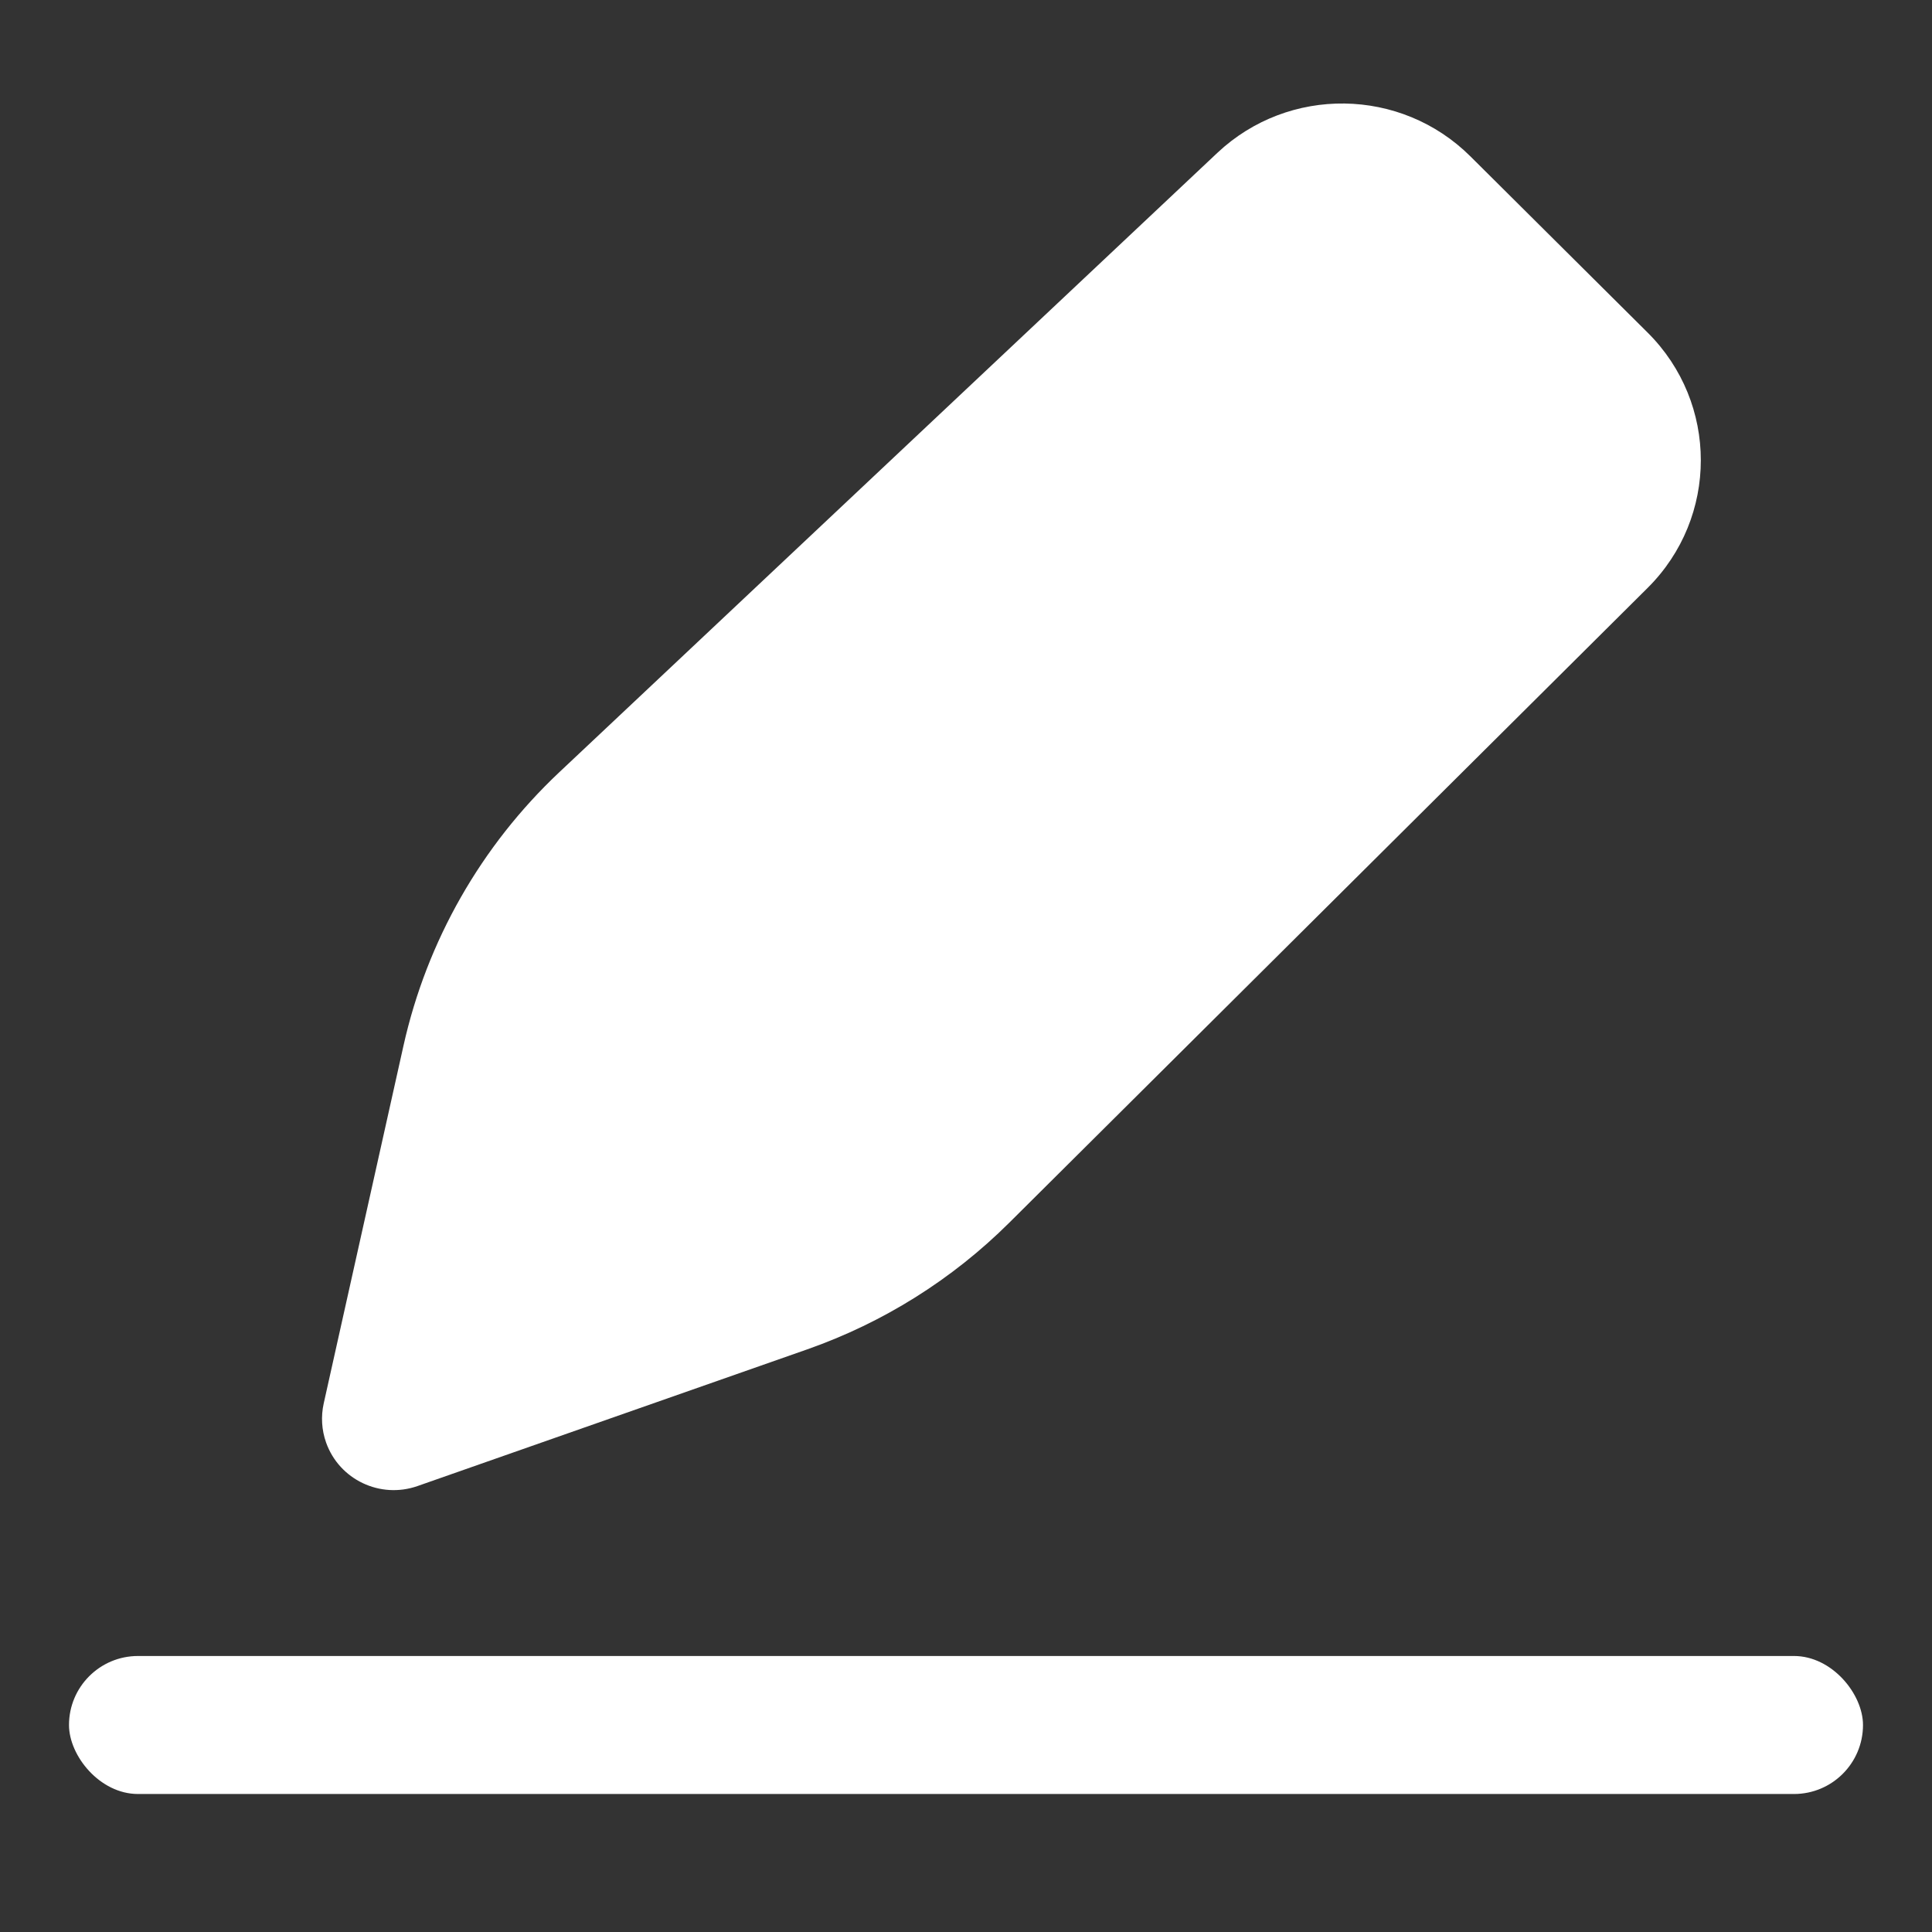
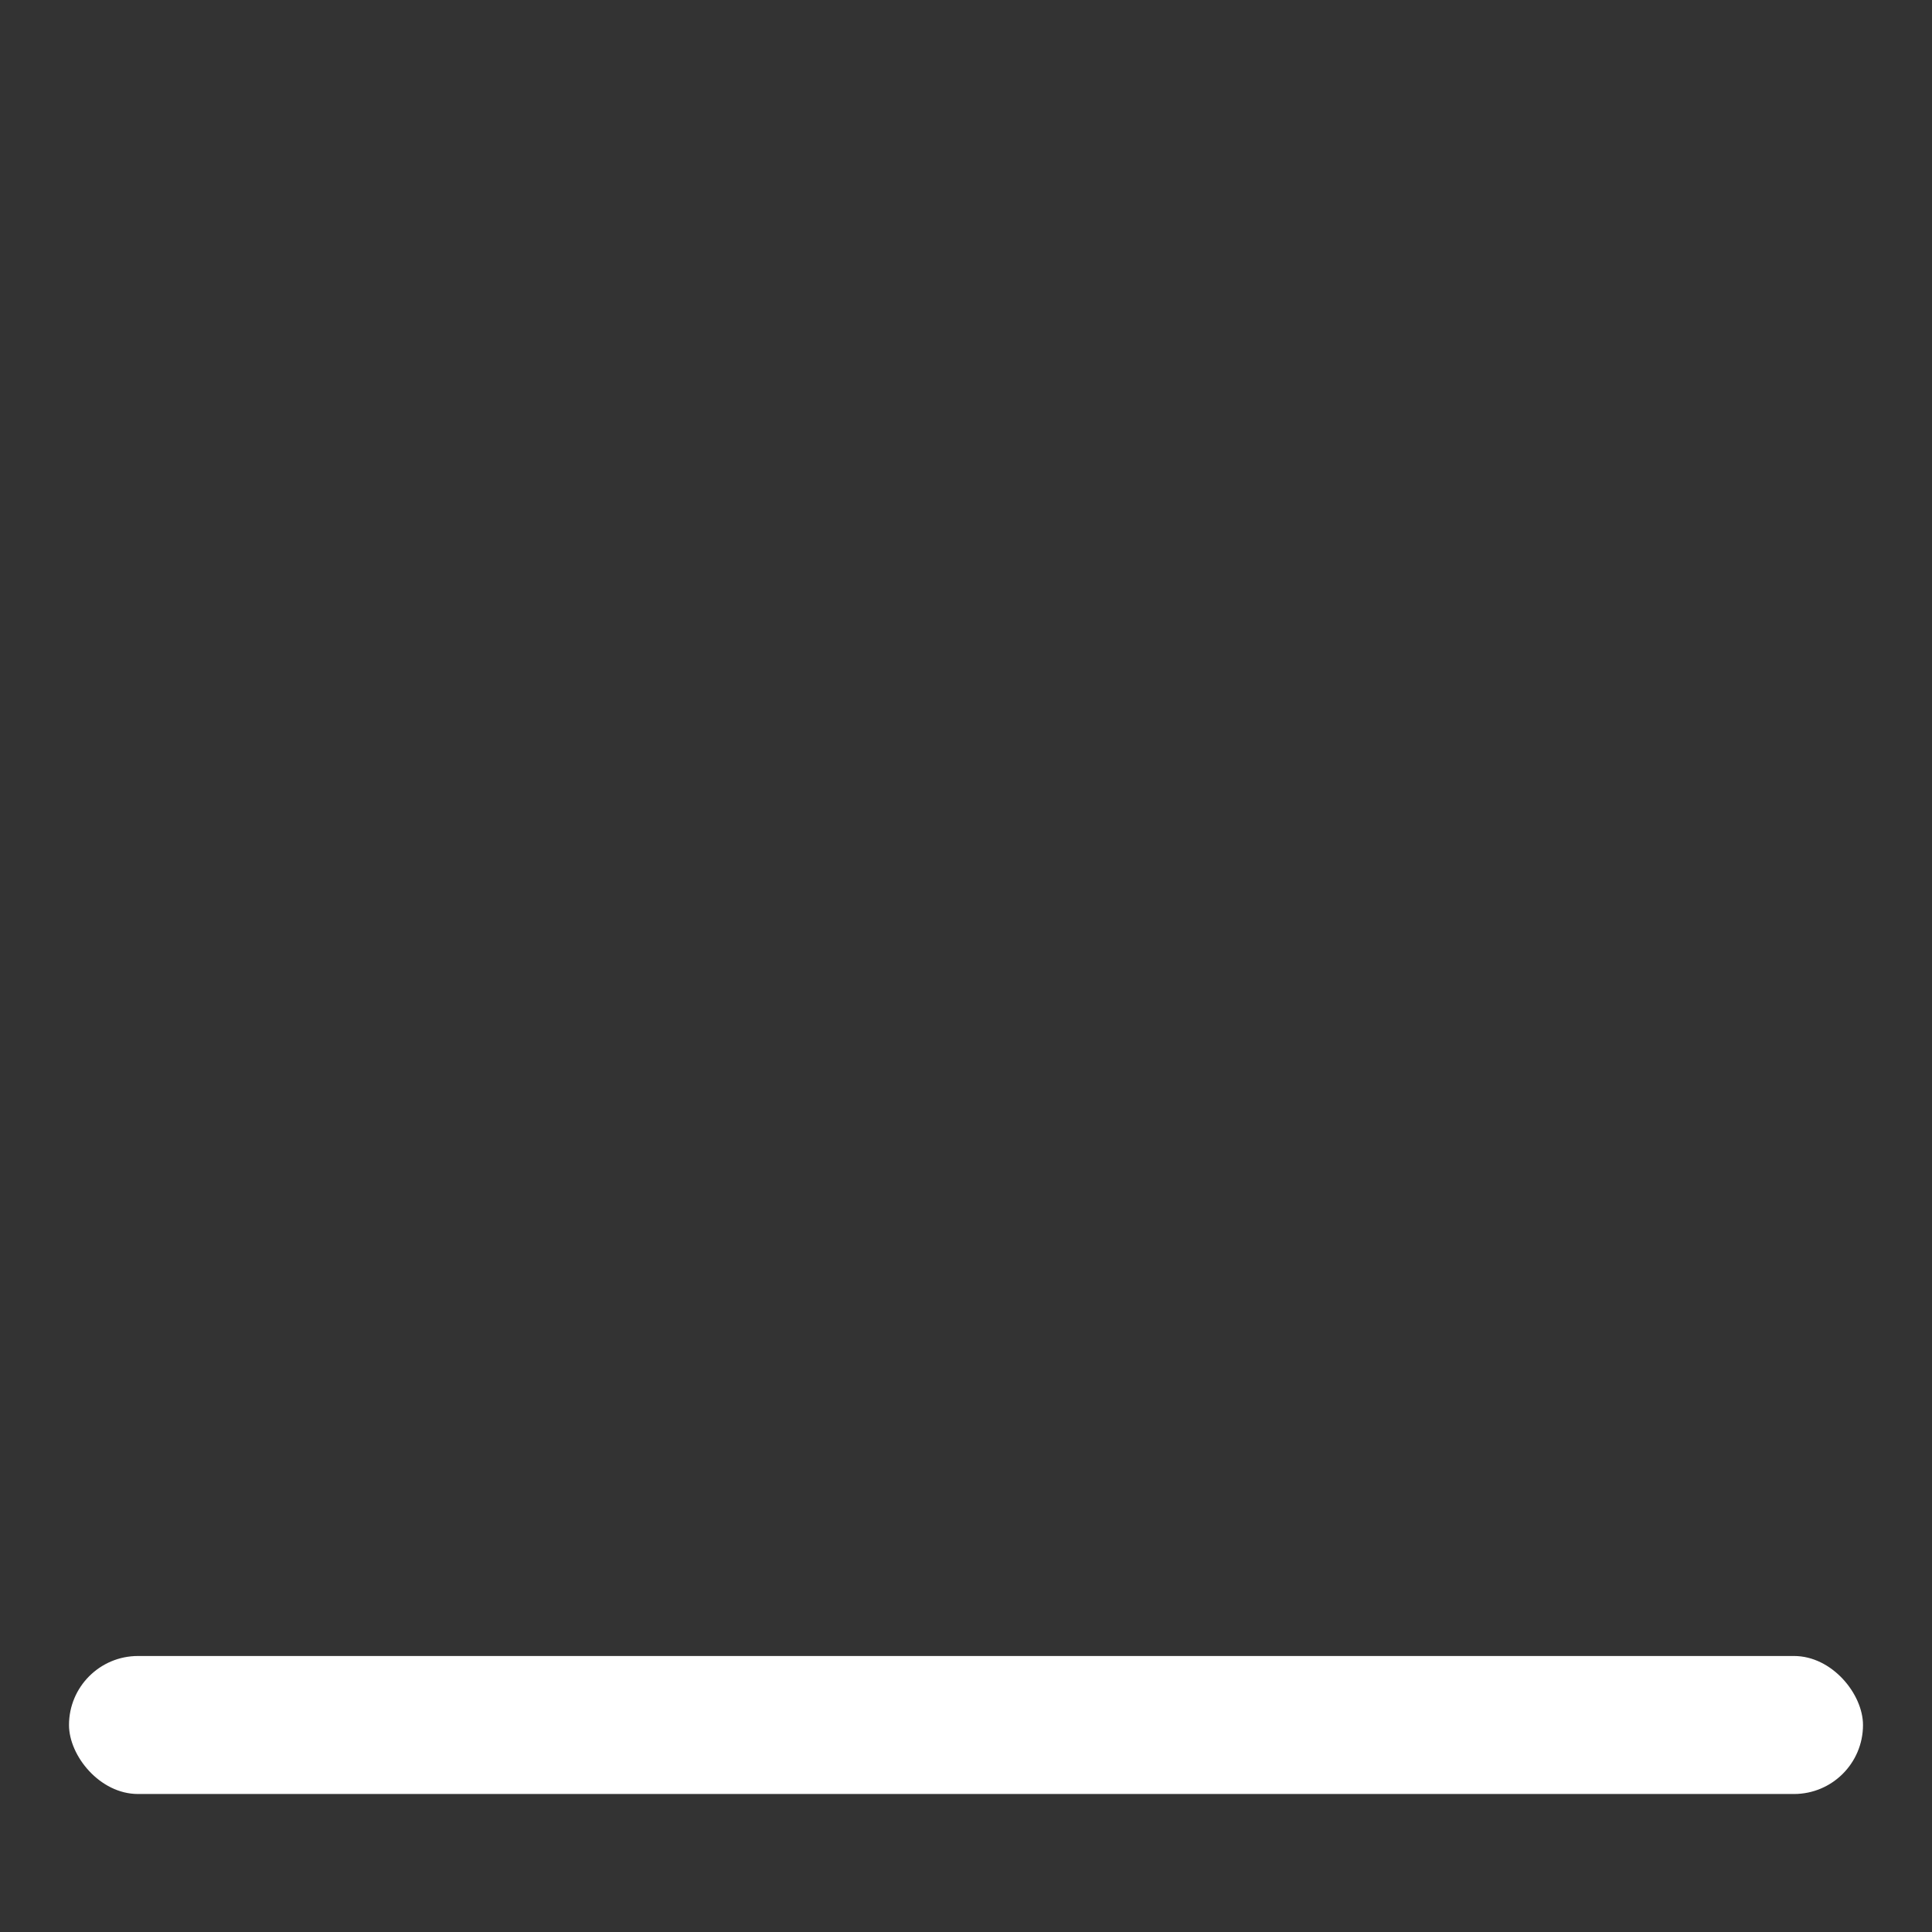
<svg xmlns="http://www.w3.org/2000/svg" width="56px" height="56px" viewBox="0 0 56 56" version="1.1">
  <rect x="0" y="0" width="56" height="56" fill="#333333" stroke="none" />
  <title>图标/56/畅写在线/文档编辑协作</title>
  <g id="图标/56/畅写在线/文档编辑协作" stroke="none" stroke-width="1" fill="none" fill-rule="evenodd">
-     <path d="M35.284,4.432 C37.354,2.484 40.606,2.529 42.621,4.533 L47.758,9.641 C49.813,11.684 49.813,14.997 47.758,17.04 L29.254,35.441 C27.601,37.085 25.599,38.34 23.395,39.113 L12.102,43.074 C11.02,43.453 9.834,42.889 9.452,41.813 C9.323,41.449 9.299,41.056 9.383,40.679 L11.695,30.311 C12.372,27.277 13.946,24.514 16.216,22.379 L35.284,4.432 Z" id="形状" fill="#FFFFFF" />
    <rect id="矩形" fill="#FFFFFF" x="2" y="48" width="52" height="4" rx="2" />
  </g>
</svg>